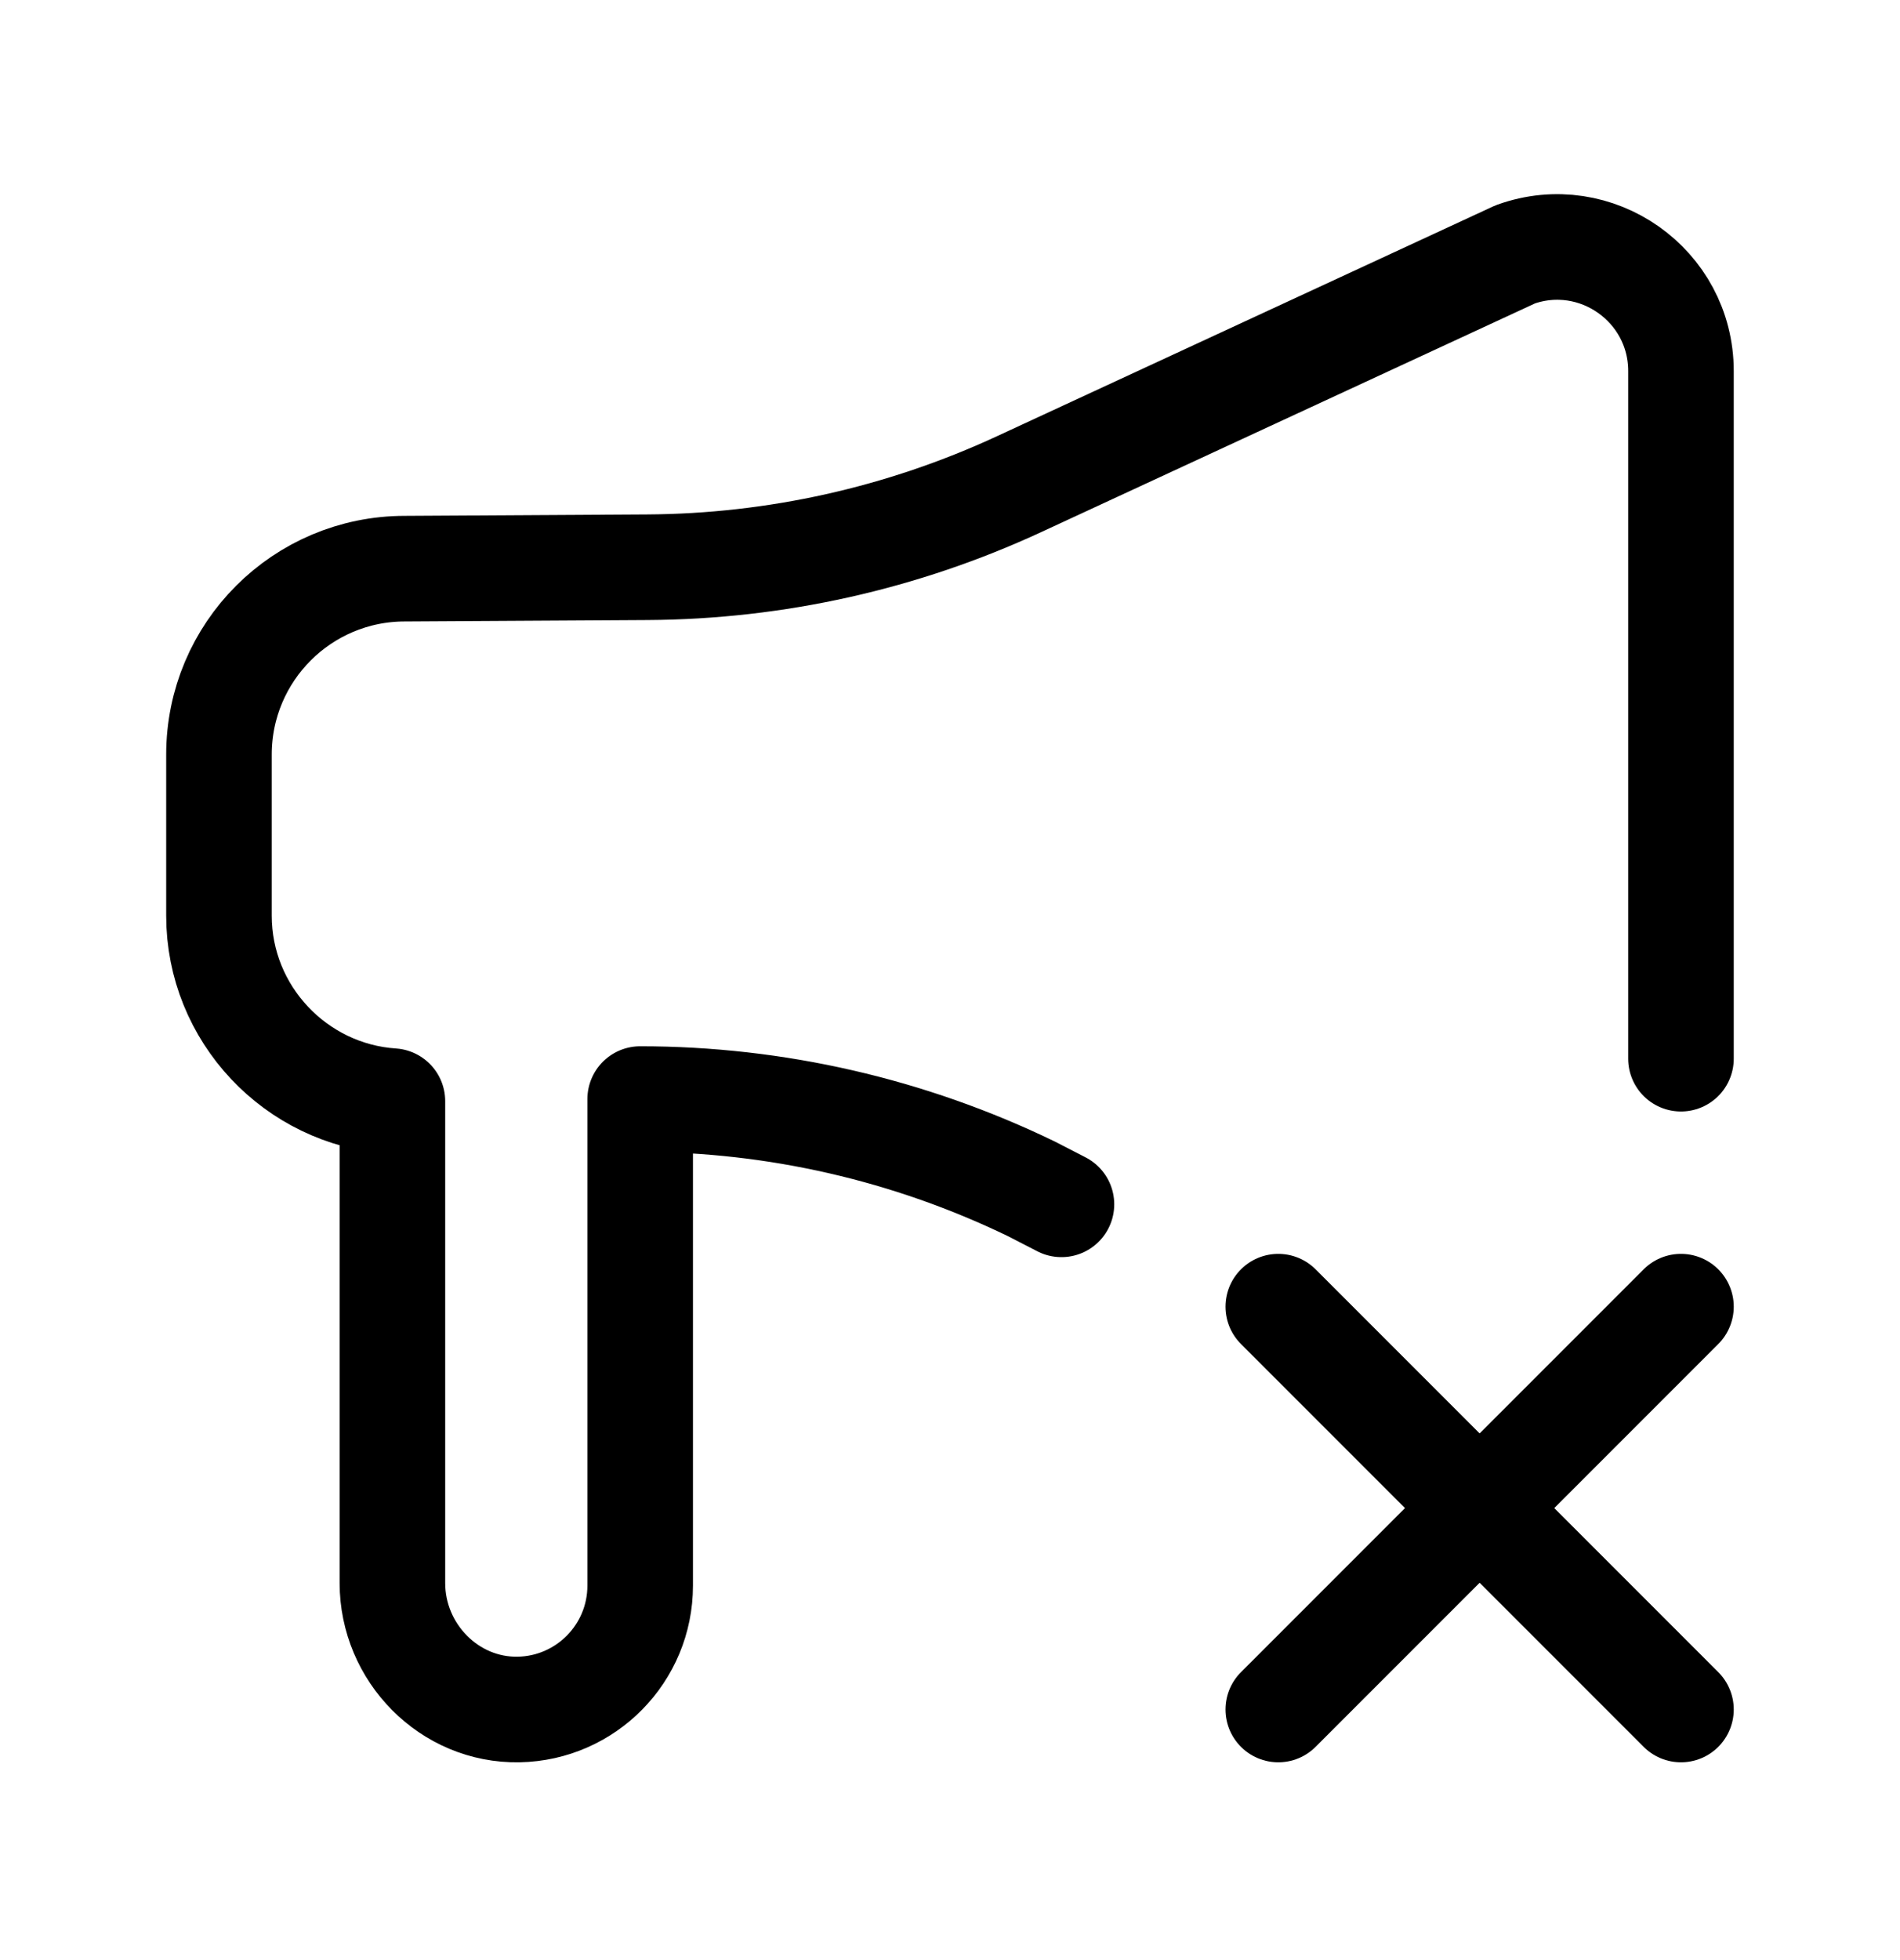
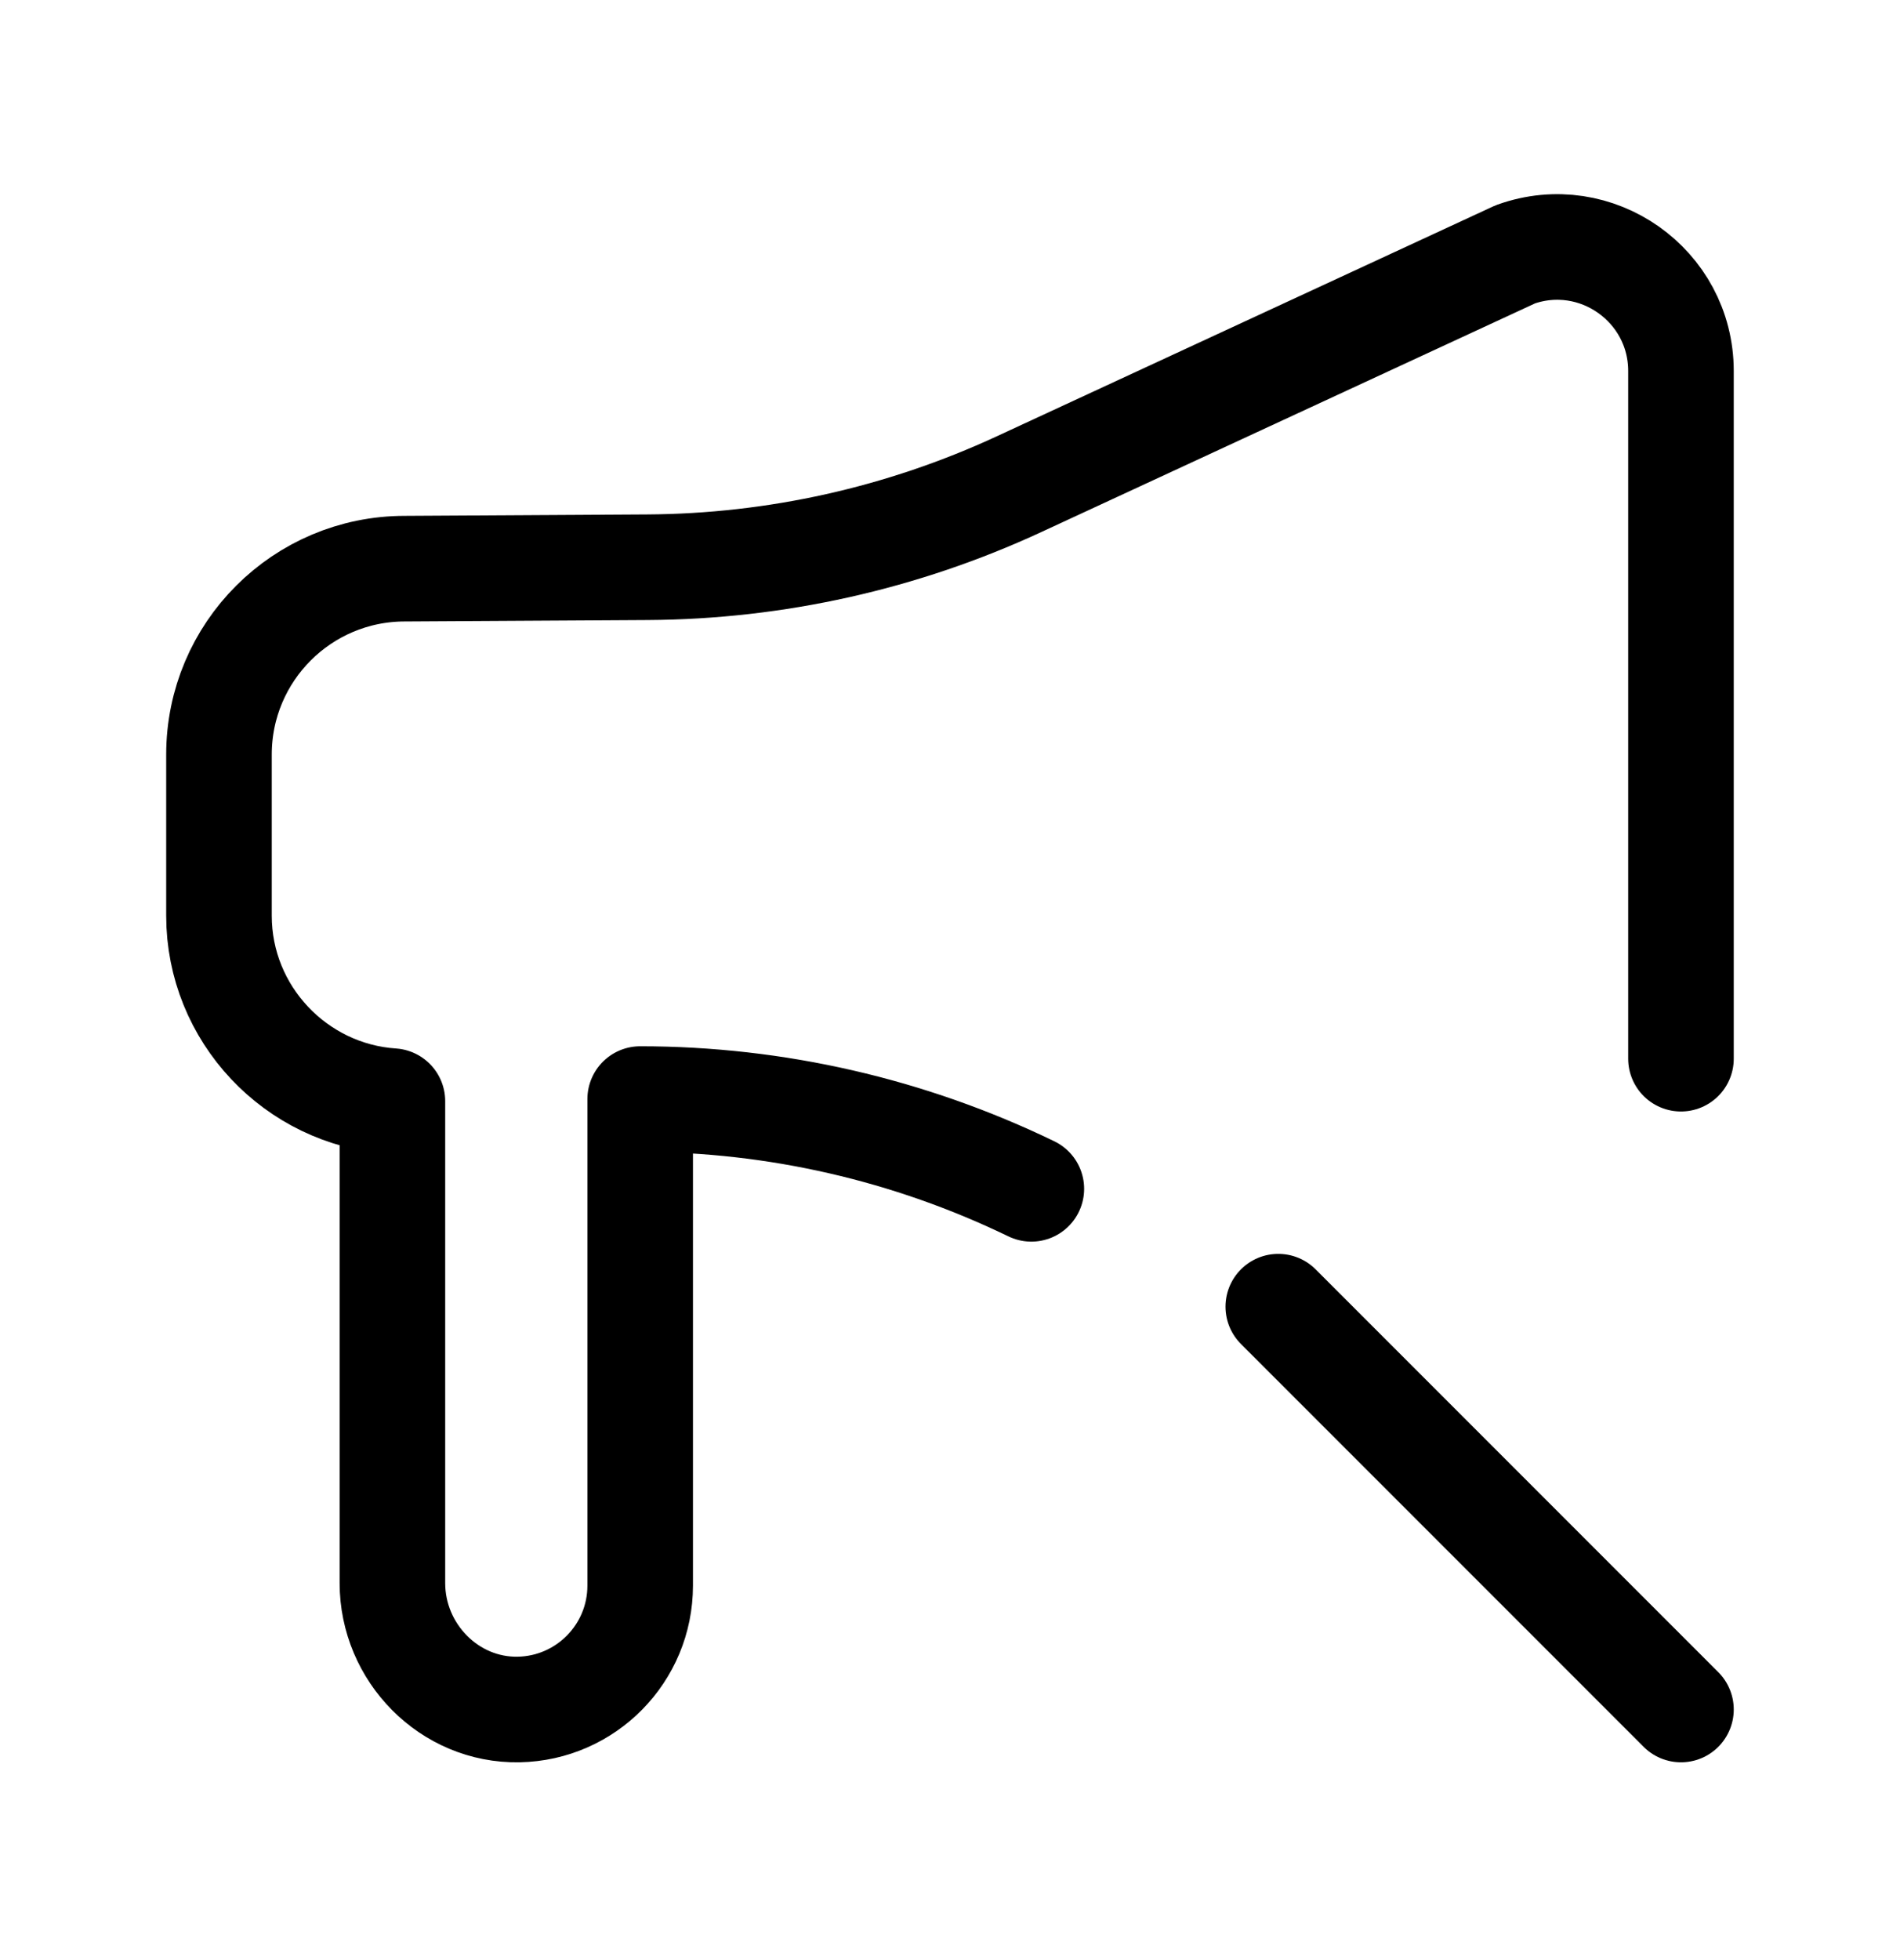
<svg xmlns="http://www.w3.org/2000/svg" width="32" height="33" viewBox="0 0 32 33" fill="none">
-   <path d="M28.311 17.824V6.247C28.311 4.803 26.88 3.795 25.521 4.282L17.162 8.152C15.199 9.061 13.064 9.538 10.901 9.55L6.818 9.574C5.089 9.574 3.688 10.976 3.688 12.704V15.417C3.688 17.069 4.984 18.431 6.609 18.539V26.653C6.609 27.823 7.566 28.803 8.736 28.781C9.87 28.759 10.782 27.834 10.782 26.695V18.504C13.064 18.504 15.316 19.021 17.37 20.015L17.877 20.276" stroke="black" stroke-width="1.778" stroke-miterlimit="10" stroke-linecap="round" stroke-linejoin="round" />
-   <path d="M28.311 21.999L21.529 28.781" stroke="black" stroke-width="1.778" stroke-miterlimit="10" stroke-linecap="round" stroke-linejoin="round" />
+   <path d="M28.311 17.824V6.247C28.311 4.803 26.88 3.795 25.521 4.282L17.162 8.152C15.199 9.061 13.064 9.538 10.901 9.55L6.818 9.574C5.089 9.574 3.688 10.976 3.688 12.704V15.417C3.688 17.069 4.984 18.431 6.609 18.539V26.653C6.609 27.823 7.566 28.803 8.736 28.781C9.87 28.759 10.782 27.834 10.782 26.695V18.504C13.064 18.504 15.316 19.021 17.37 20.015" stroke="black" stroke-width="1.778" stroke-miterlimit="10" stroke-linecap="round" stroke-linejoin="round" />
  <path d="M21.529 21.999L28.311 28.781" stroke="black" stroke-width="1.778" stroke-miterlimit="10" stroke-linecap="round" stroke-linejoin="round" />
</svg>